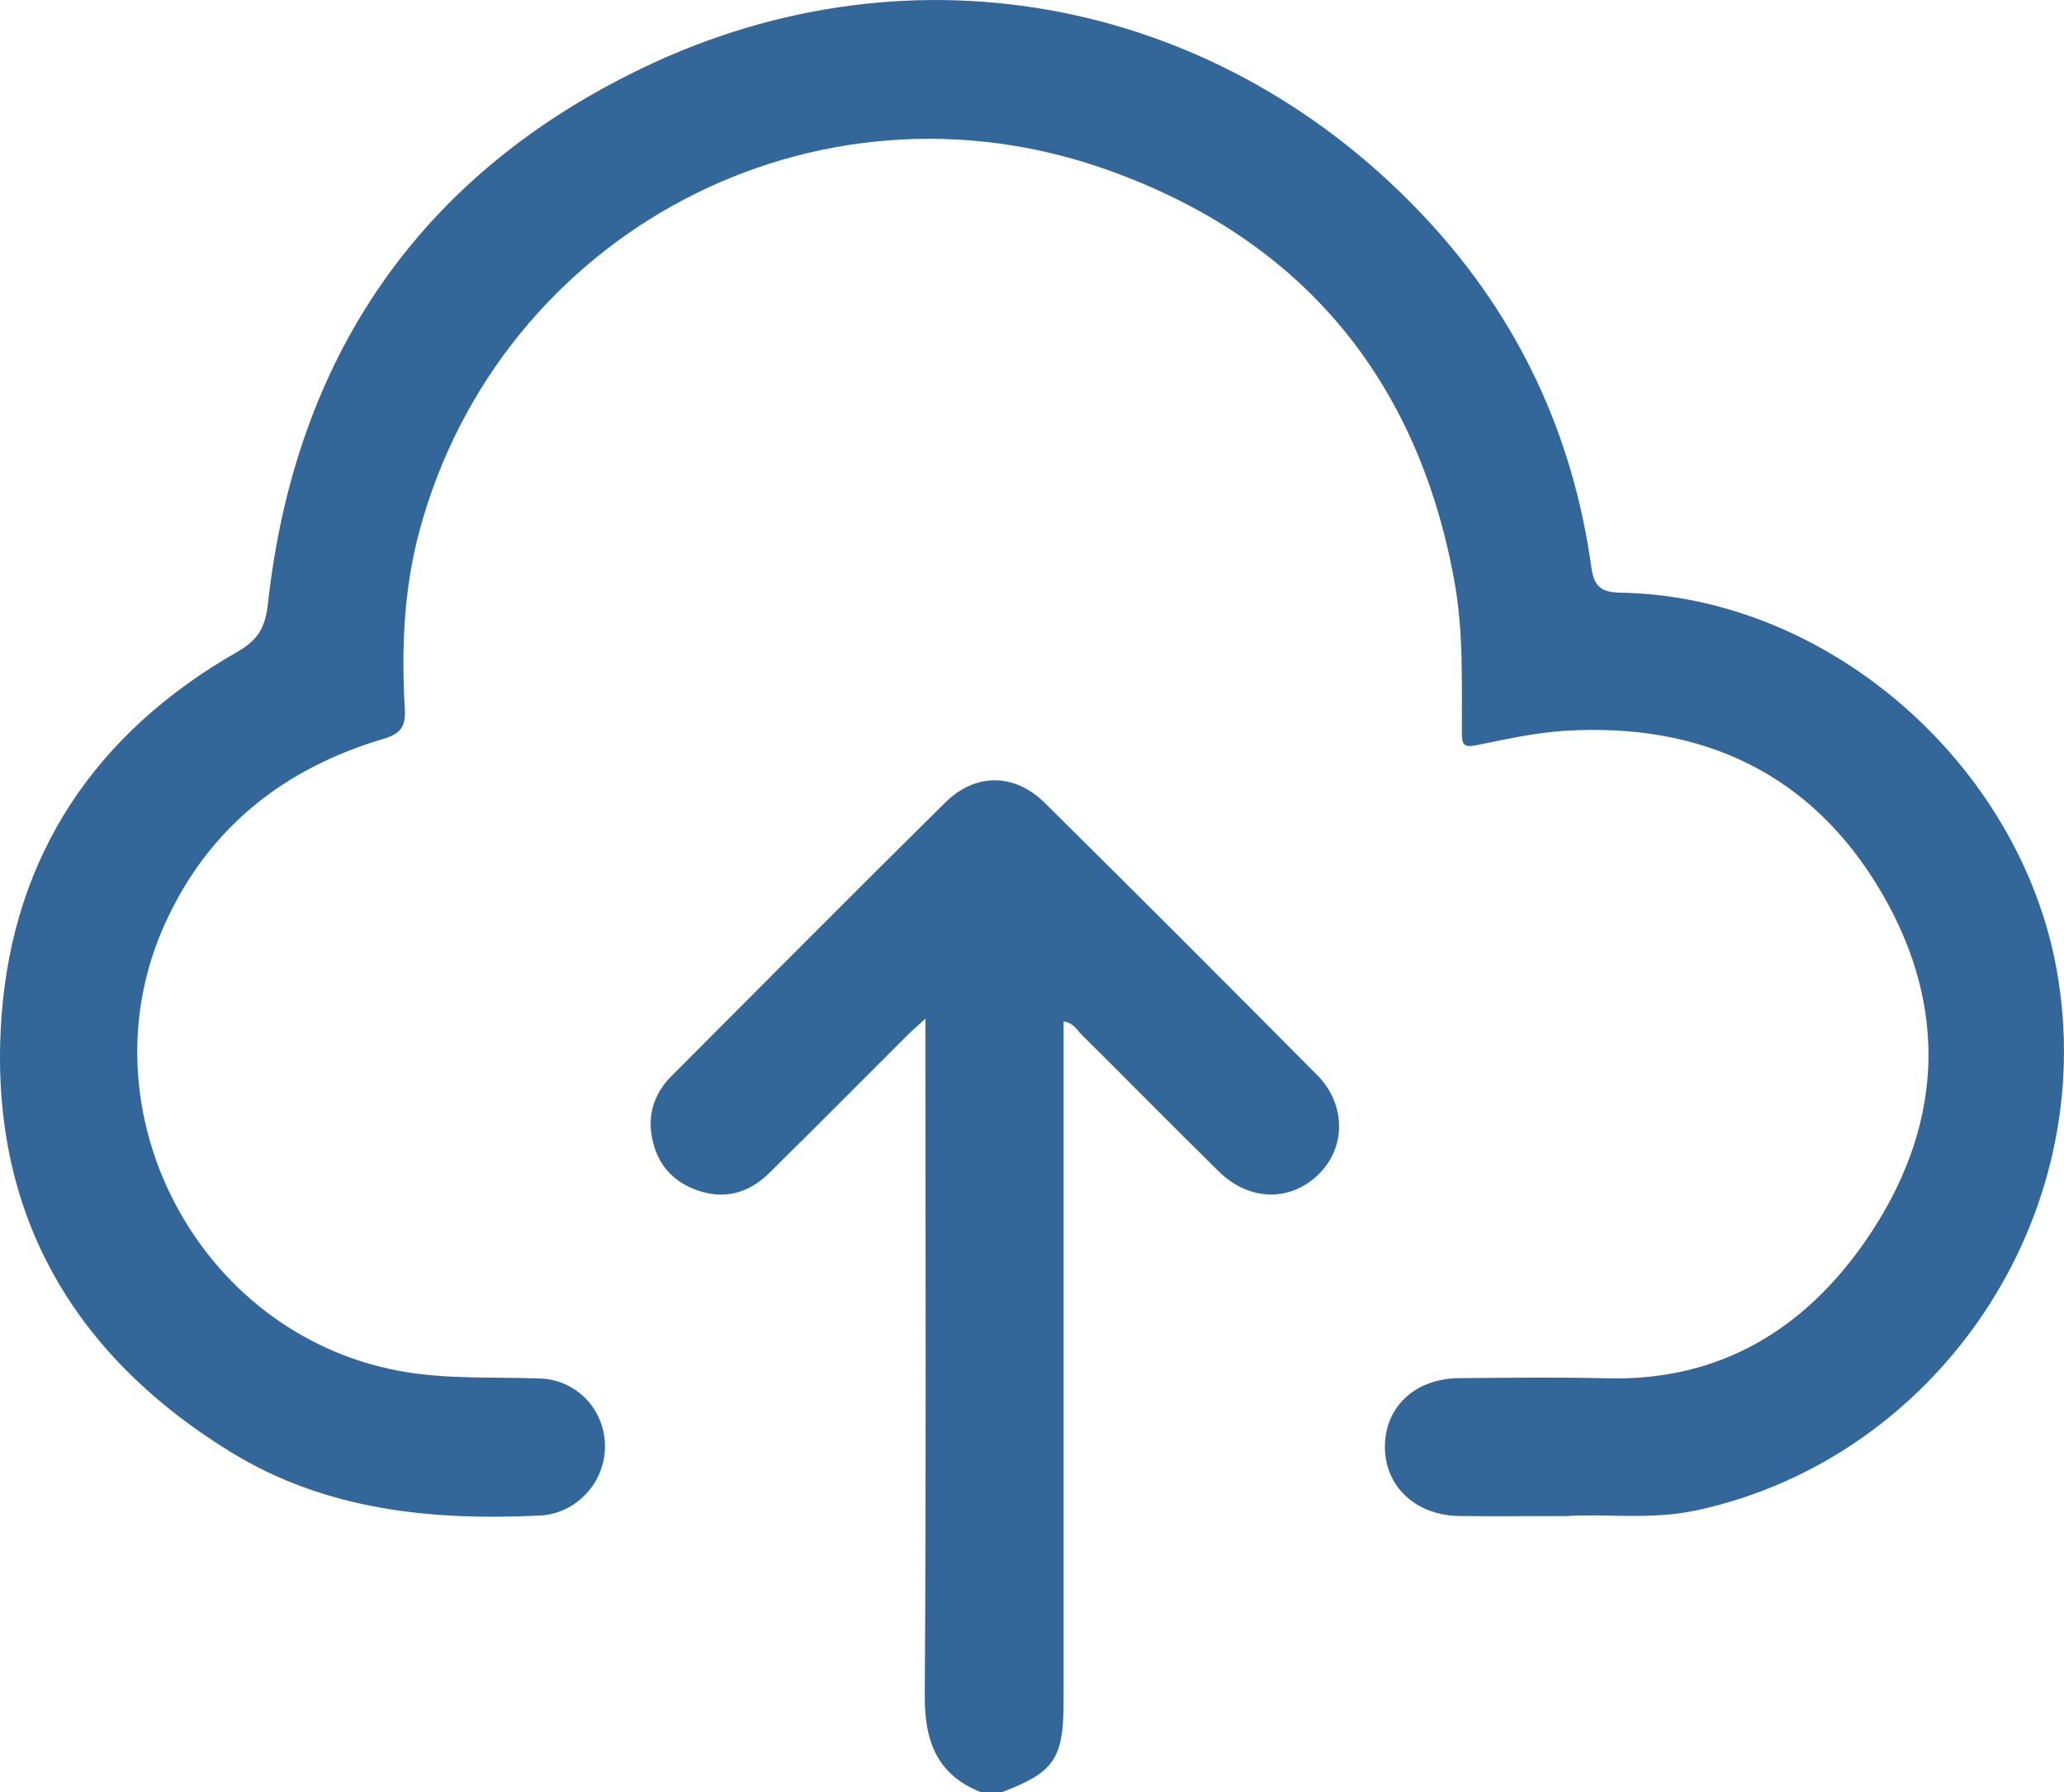
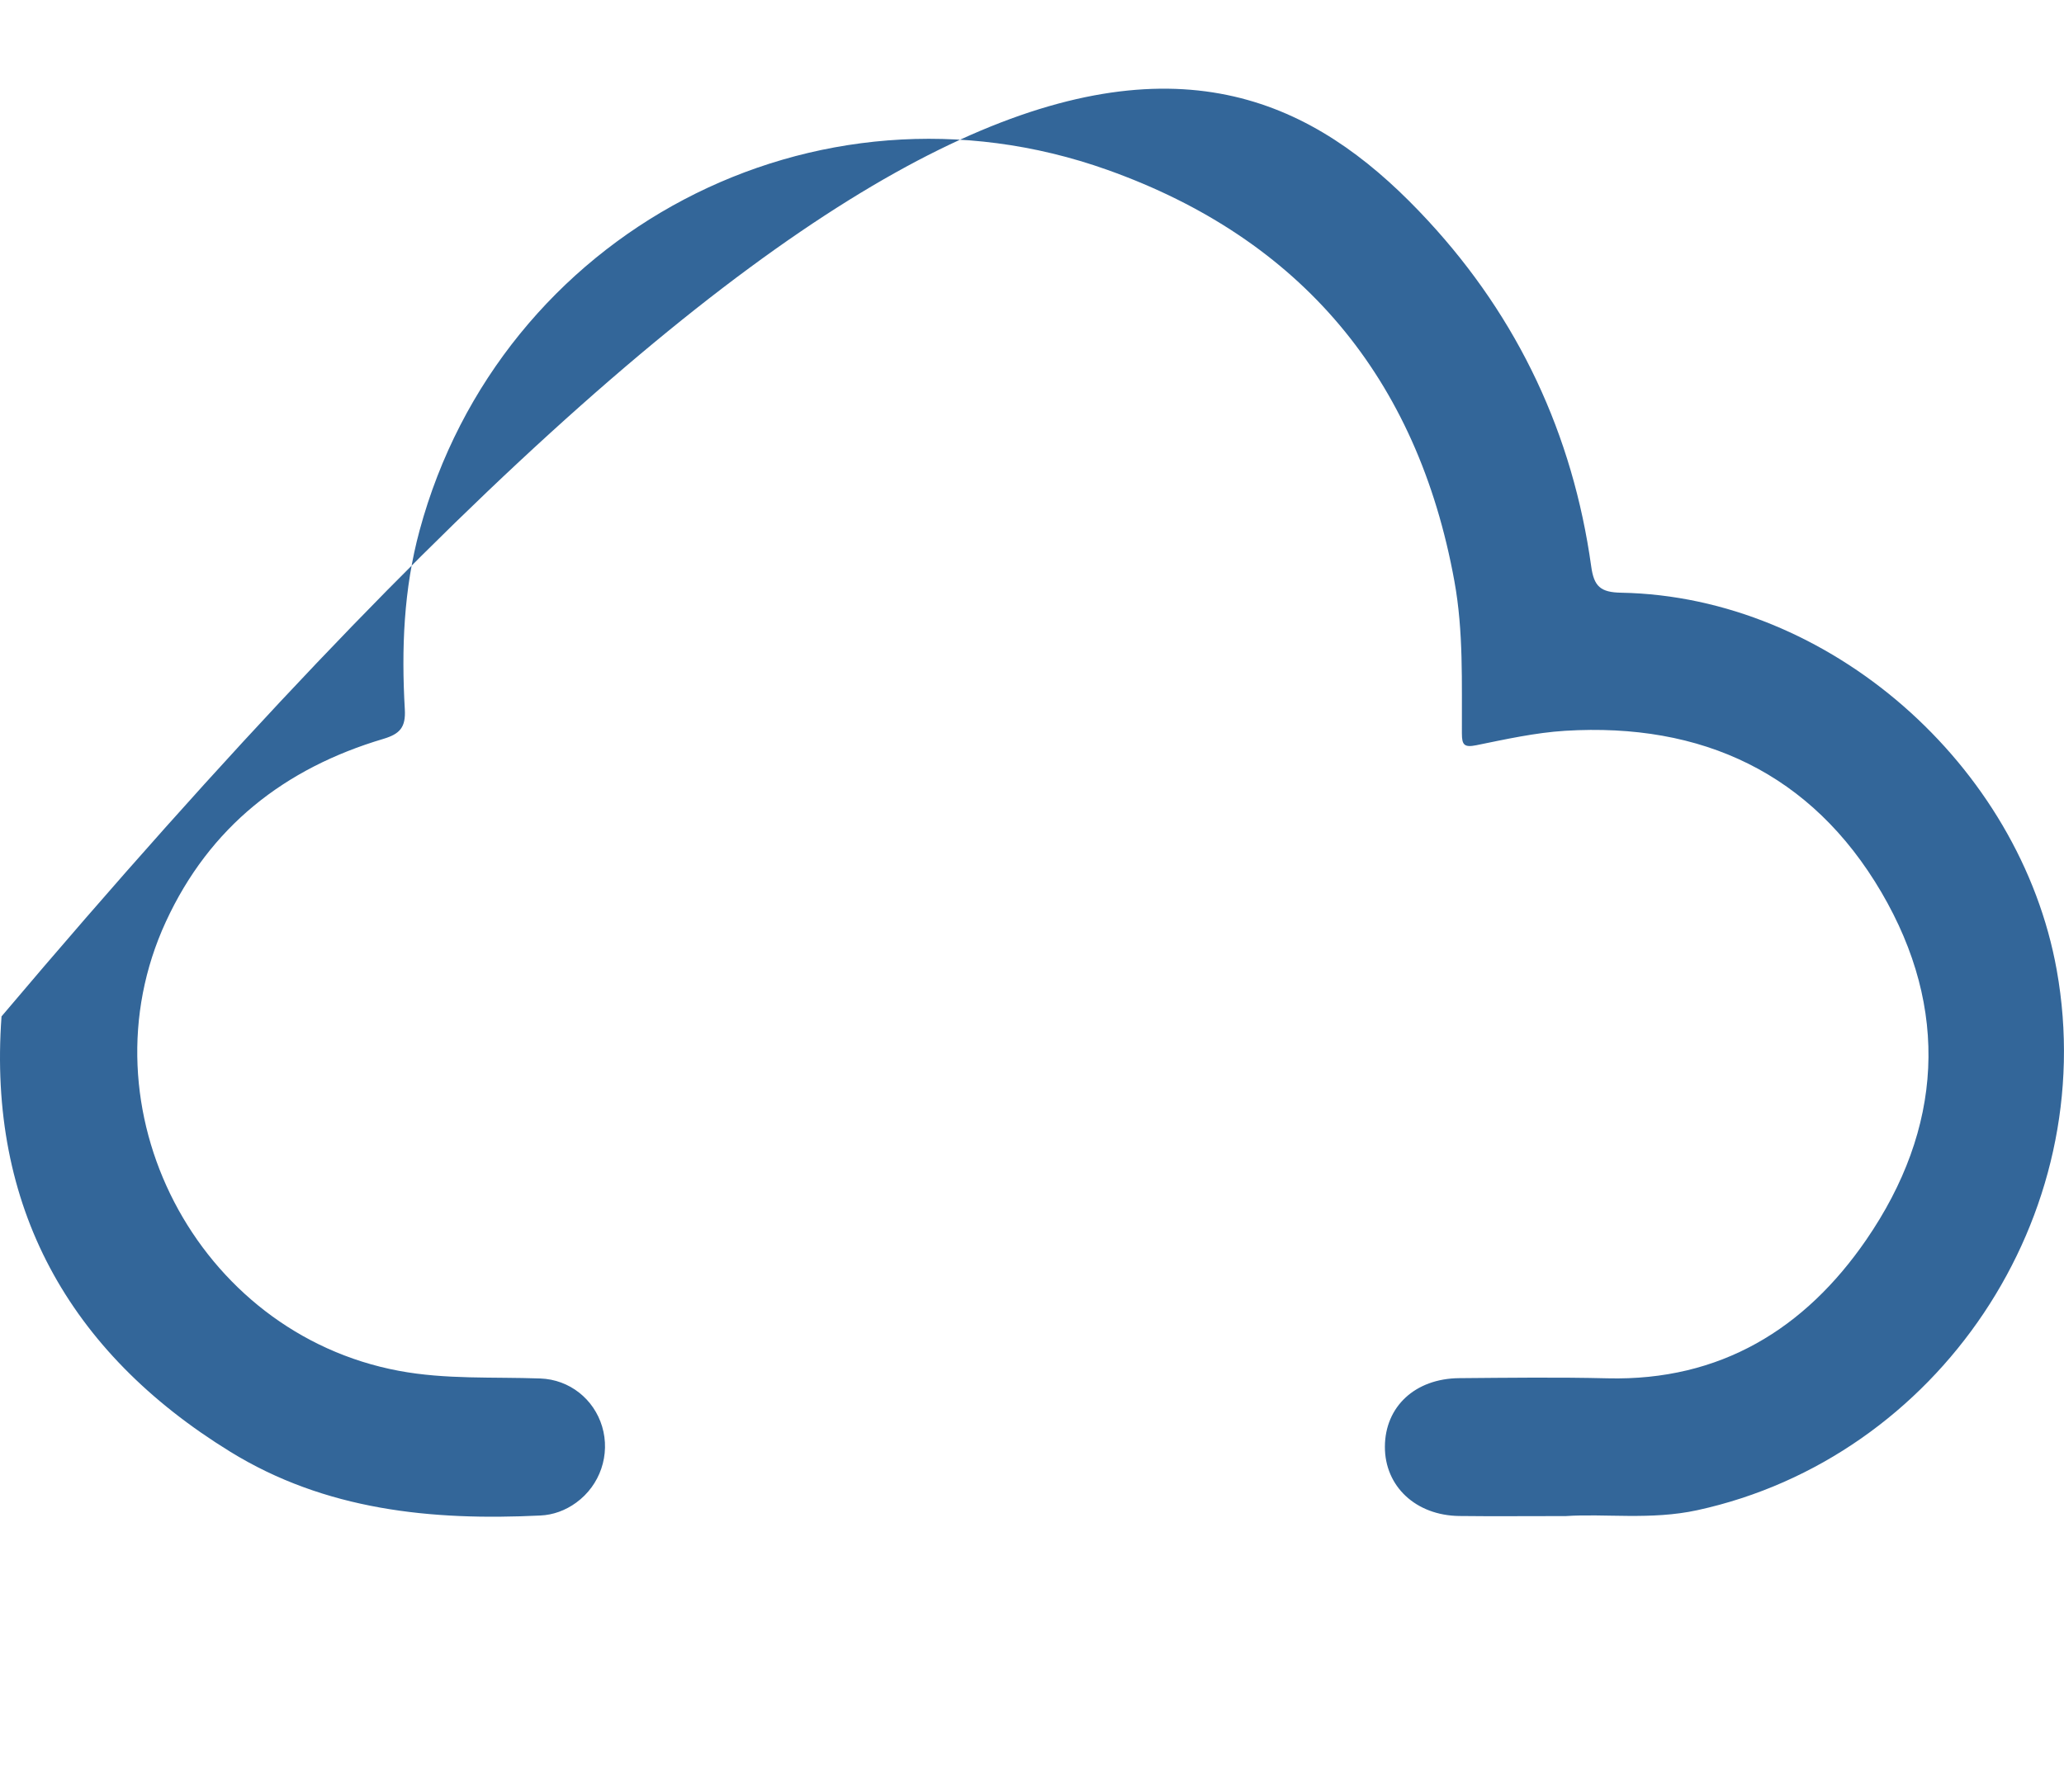
<svg xmlns="http://www.w3.org/2000/svg" id="Layer_1" viewBox="0 0 256 222.32">
  <defs>
    <style>.cls-1{fill:#369;}</style>
  </defs>
-   <path class="cls-1" d="M121.62,222.32c-5.46-2.19-6.96-6.38-6.92-12.02.18-26.93.08-53.86.08-80.8,0-.86,0-1.73,0-3.12-1.03.94-1.73,1.54-2.37,2.18-5.66,5.65-11.29,11.33-16.99,16.95-2.54,2.51-5.59,3.37-9.04,2.12-3.31-1.2-5.16-3.69-5.61-7.13-.35-2.72.61-5.1,2.52-7.01,11.29-11.33,22.57-22.68,33.95-33.93,3.75-3.71,8.59-3.67,12.35.05,11.31,11.19,22.55,22.45,33.76,33.74,3.64,3.67,3.61,9.03.16,12.37-3.53,3.41-8.6,3.3-12.37-.42-5.7-5.61-11.31-11.31-16.99-16.95-.59-.59-1.01-1.46-2.23-1.64,0,.92,0,1.77,0,2.62,0,27.2,0,54.4,0,81.6,0,7.26-1.12,8.91-7.62,11.39h-2.67Z" />
-   <path class="cls-1" d="M194.22,188.08c-5.05,0-9.15.04-13.23-.01-5.4-.07-9.24-3.69-9.22-8.6.02-4.97,3.75-8.46,9.23-8.5,6.13-.05,12.27-.13,18.4.02,13.97.34,24.47-6.13,32.07-17.18,9.48-13.79,10.38-28.61,1.88-43.12-8.65-14.76-22.26-21.07-39.22-20.03-3.7.23-7.38,1.05-11.02,1.79-1.5.3-1.79-.03-1.79-1.47-.03-6.3.21-12.63-.93-18.88-4.58-25.23-19.04-42.47-43.02-51.02-36.29-12.94-75.34,7.81-85.33,44.73-1.98,7.3-2.26,14.73-1.83,22.19.13,2.24-.62,3.05-2.65,3.66-12.26,3.64-21.56,10.91-26.99,22.69-10.67,23.14,3.83,51.02,28.9,55.71,5.82,1.09,11.68.74,17.54.95,3.64.13,6.65,2.56,7.67,5.95,1.05,3.5-.24,7.29-3.21,9.45-1.33.97-2.86,1.53-4.45,1.6-13.5.66-26.68-.64-38.49-7.93C8.46,167.71-1.53,149.6.19,126.09c1.46-20.03,11.7-35.2,29.19-45.19,2.59-1.48,3.52-2.99,3.85-6,3.36-30.51,18.76-53.11,46.35-66.41C113.45-7.85,151.76-.09,177.16,27.42c11.18,12.11,17.92,26.48,20.2,42.85.34,2.46,1.13,3.22,3.73,3.26,25.83.48,49.46,21.41,54.01,46.82,5.48,30.62-14.74,60.5-44.58,67-5.74,1.25-11.51.4-16.3.73Z" />
+   <path class="cls-1" d="M194.22,188.08c-5.05,0-9.15.04-13.23-.01-5.4-.07-9.24-3.69-9.22-8.6.02-4.97,3.75-8.46,9.23-8.5,6.13-.05,12.27-.13,18.4.02,13.97.34,24.47-6.13,32.07-17.18,9.48-13.79,10.38-28.61,1.88-43.12-8.65-14.76-22.26-21.07-39.22-20.03-3.7.23-7.38,1.05-11.02,1.79-1.5.3-1.79-.03-1.79-1.47-.03-6.3.21-12.63-.93-18.88-4.58-25.23-19.04-42.47-43.02-51.02-36.29-12.94-75.34,7.81-85.33,44.73-1.98,7.3-2.26,14.73-1.83,22.19.13,2.24-.62,3.05-2.65,3.66-12.26,3.64-21.56,10.91-26.99,22.69-10.67,23.14,3.83,51.02,28.9,55.71,5.82,1.09,11.68.74,17.54.95,3.64.13,6.65,2.56,7.67,5.95,1.05,3.5-.24,7.29-3.21,9.45-1.33.97-2.86,1.53-4.45,1.6-13.5.66-26.68-.64-38.49-7.93C8.46,167.71-1.53,149.6.19,126.09C113.45-7.85,151.76-.09,177.16,27.42c11.18,12.11,17.92,26.48,20.2,42.85.34,2.46,1.13,3.22,3.73,3.26,25.83.48,49.46,21.41,54.01,46.82,5.48,30.62-14.74,60.5-44.58,67-5.74,1.25-11.51.4-16.3.73Z" />
</svg>